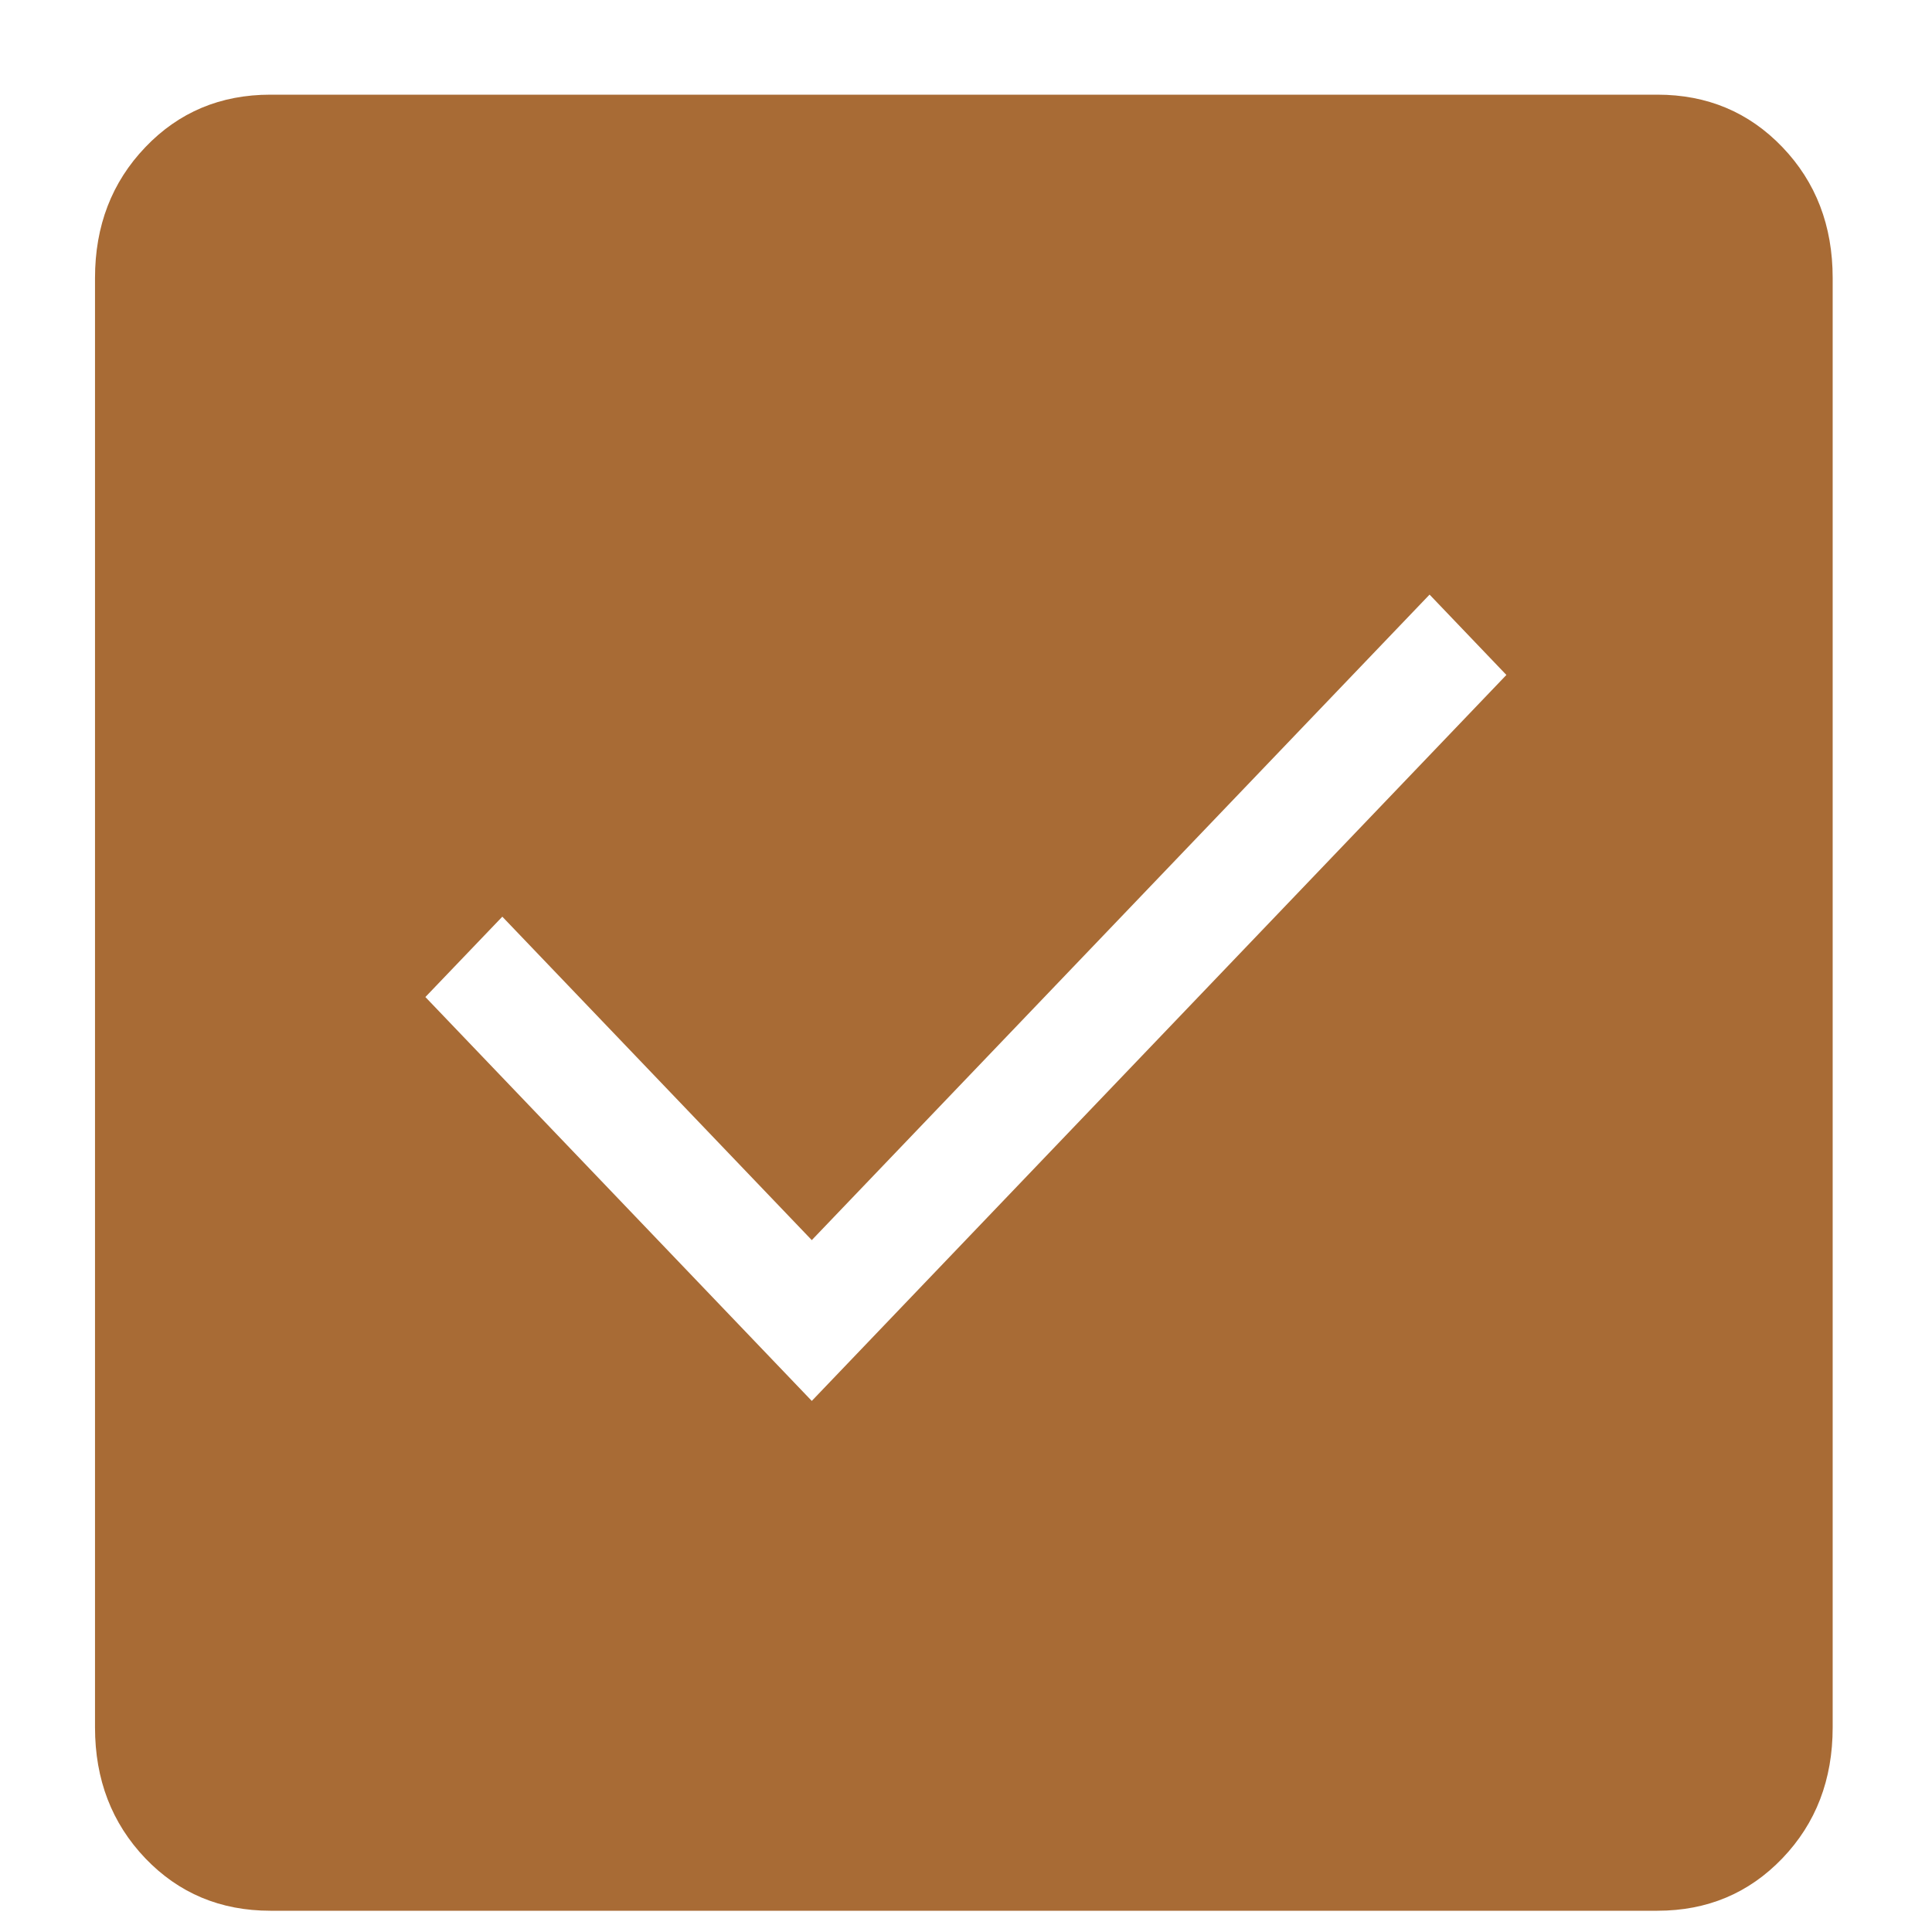
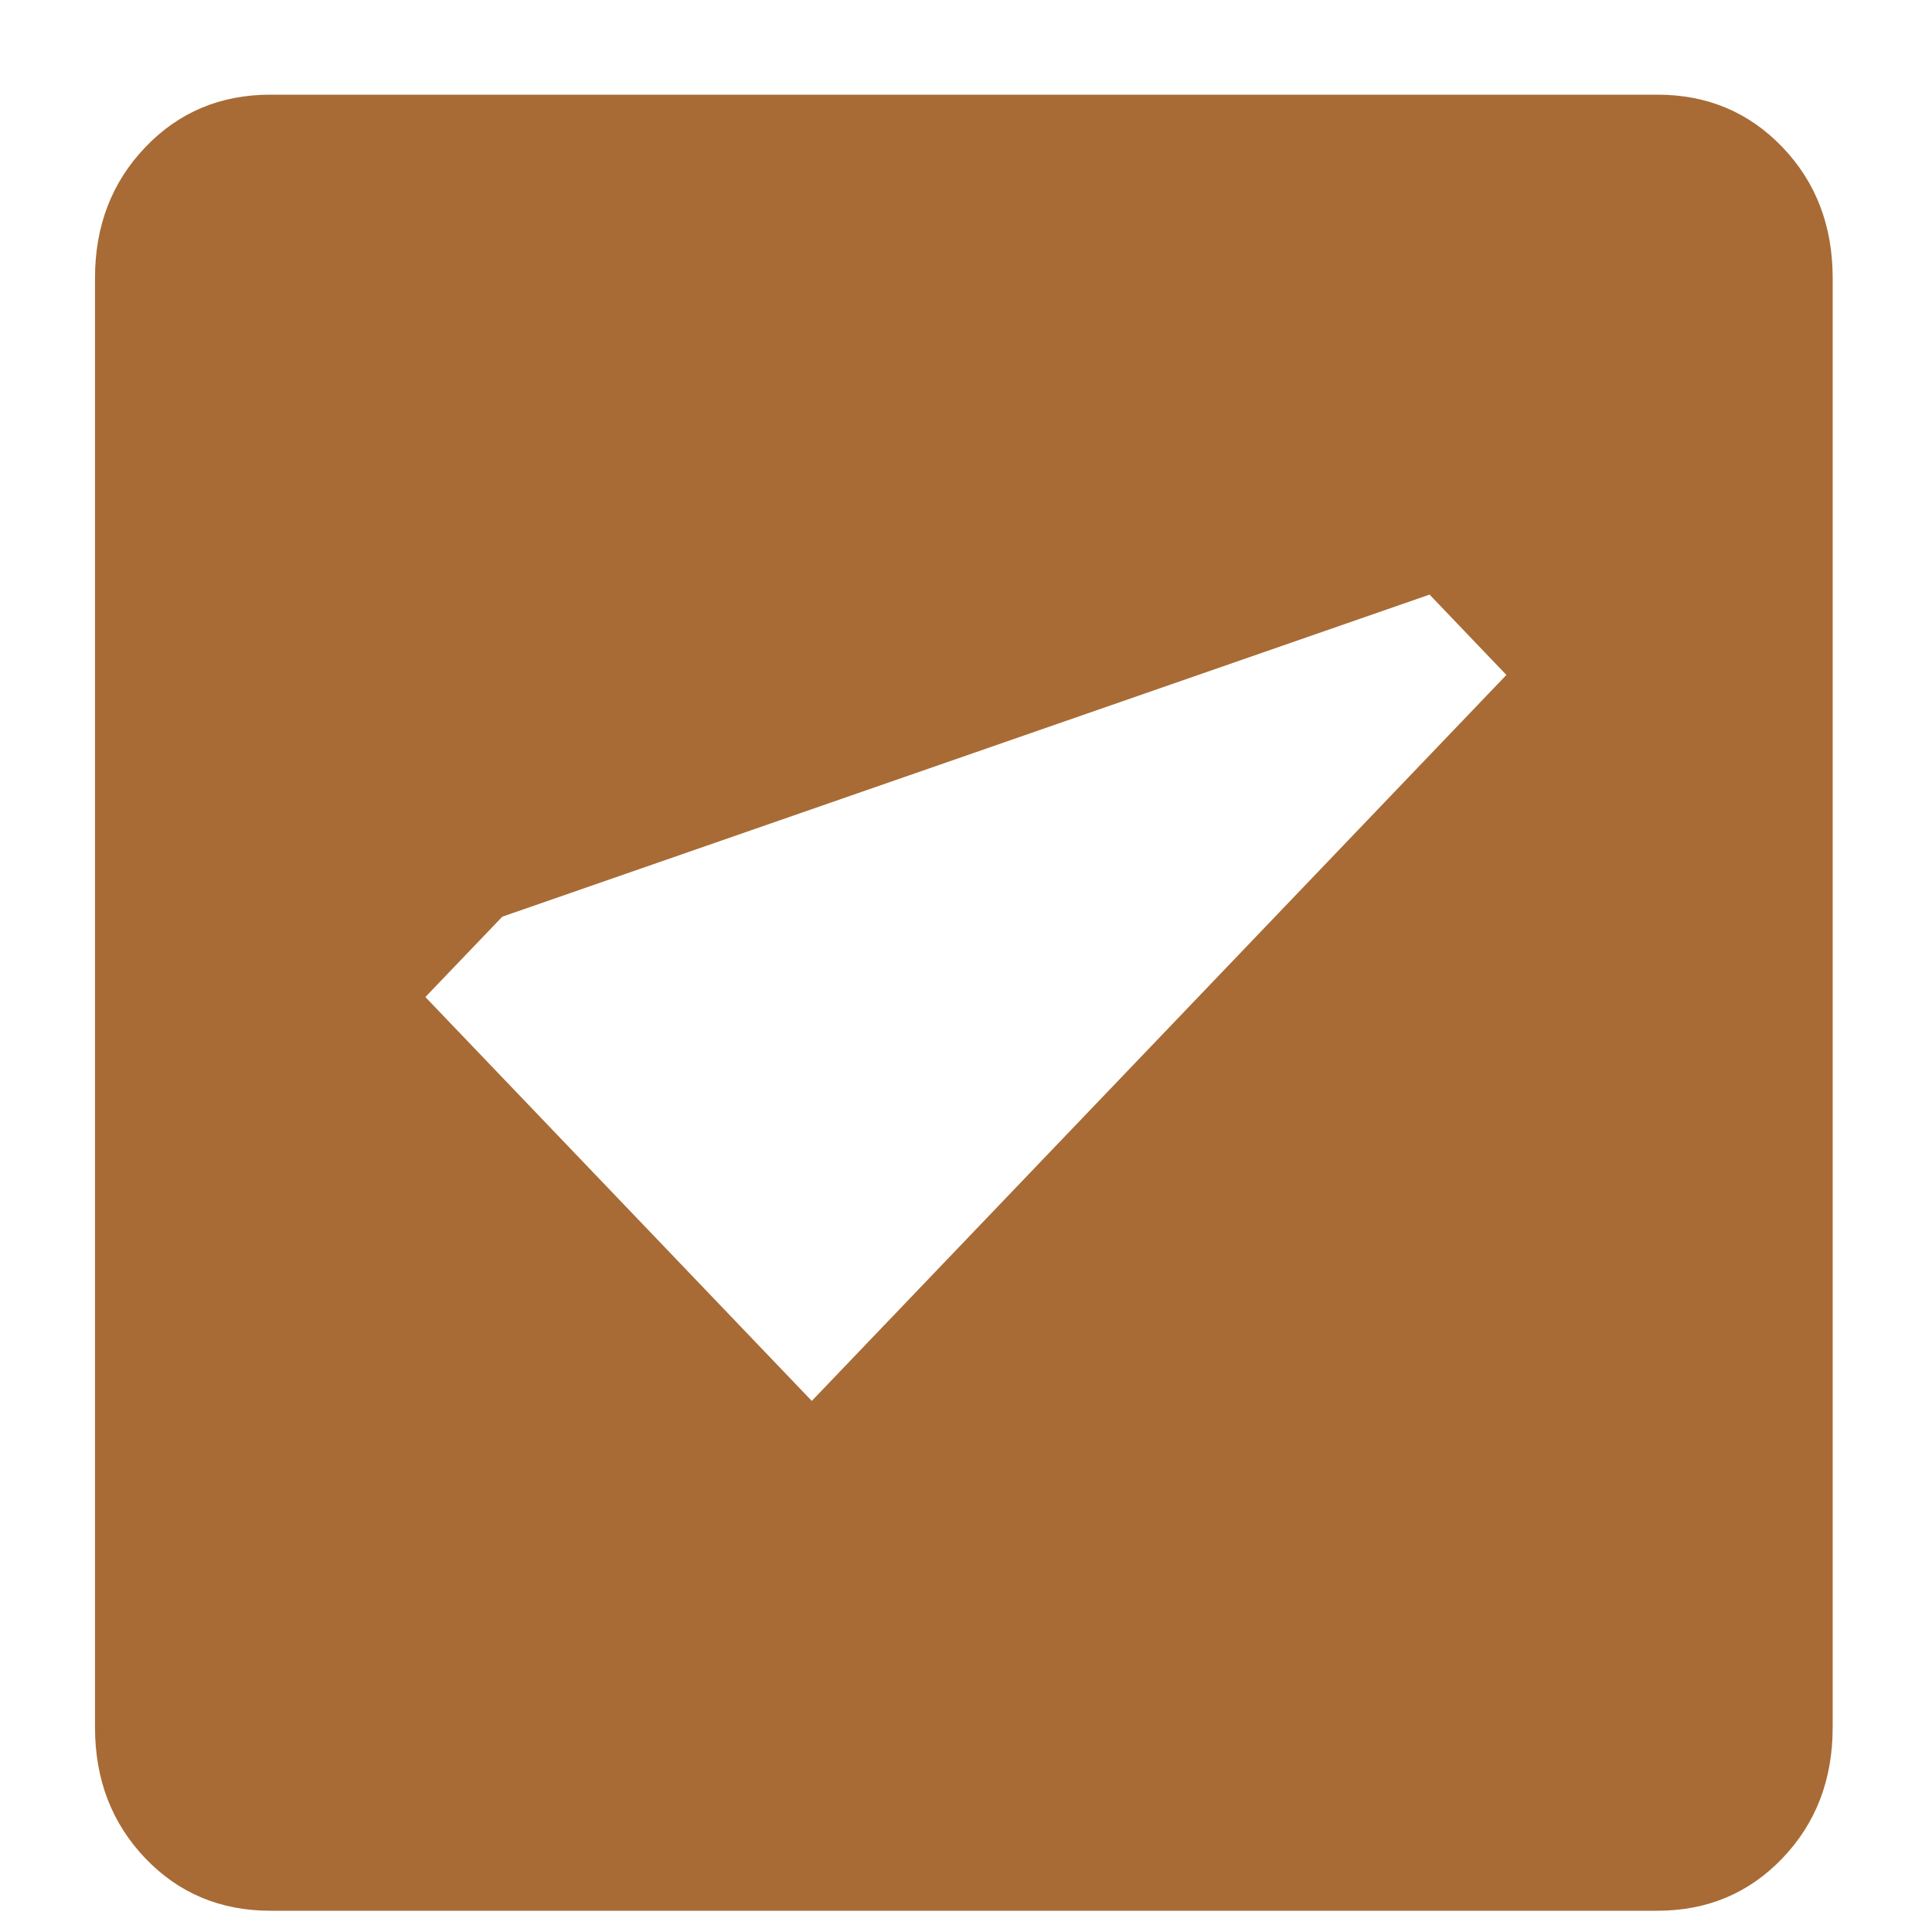
<svg xmlns="http://www.w3.org/2000/svg" width="17" height="17" viewBox="0 0 17 17" fill="none">
-   <path d="M7.143 12.327L13.255 5.939L12.579 5.232L7.143 10.912L4.42 8.066L3.743 8.773L7.143 12.327ZM2.38 16.813C1.94 16.813 1.573 16.659 1.279 16.352C0.984 16.043 0.836 15.659 0.836 15.2V2.446C0.836 1.987 0.984 1.603 1.279 1.295C1.573 0.987 1.94 0.833 2.38 0.833H14.583C15.022 0.833 15.389 0.987 15.684 1.295C15.979 1.603 16.126 1.987 16.126 2.446V15.2C16.126 15.659 15.979 16.043 15.684 16.351C15.389 16.659 15.022 16.813 14.583 16.813H2.38Z" fill="#A86B35" />
+   <path d="M7.143 12.327L13.255 5.939L12.579 5.232L4.42 8.066L3.743 8.773L7.143 12.327ZM2.38 16.813C1.94 16.813 1.573 16.659 1.279 16.352C0.984 16.043 0.836 15.659 0.836 15.2V2.446C0.836 1.987 0.984 1.603 1.279 1.295C1.573 0.987 1.94 0.833 2.38 0.833H14.583C15.022 0.833 15.389 0.987 15.684 1.295C15.979 1.603 16.126 1.987 16.126 2.446V15.2C16.126 15.659 15.979 16.043 15.684 16.351C15.389 16.659 15.022 16.813 14.583 16.813H2.38Z" fill="#A86B35" />
</svg>